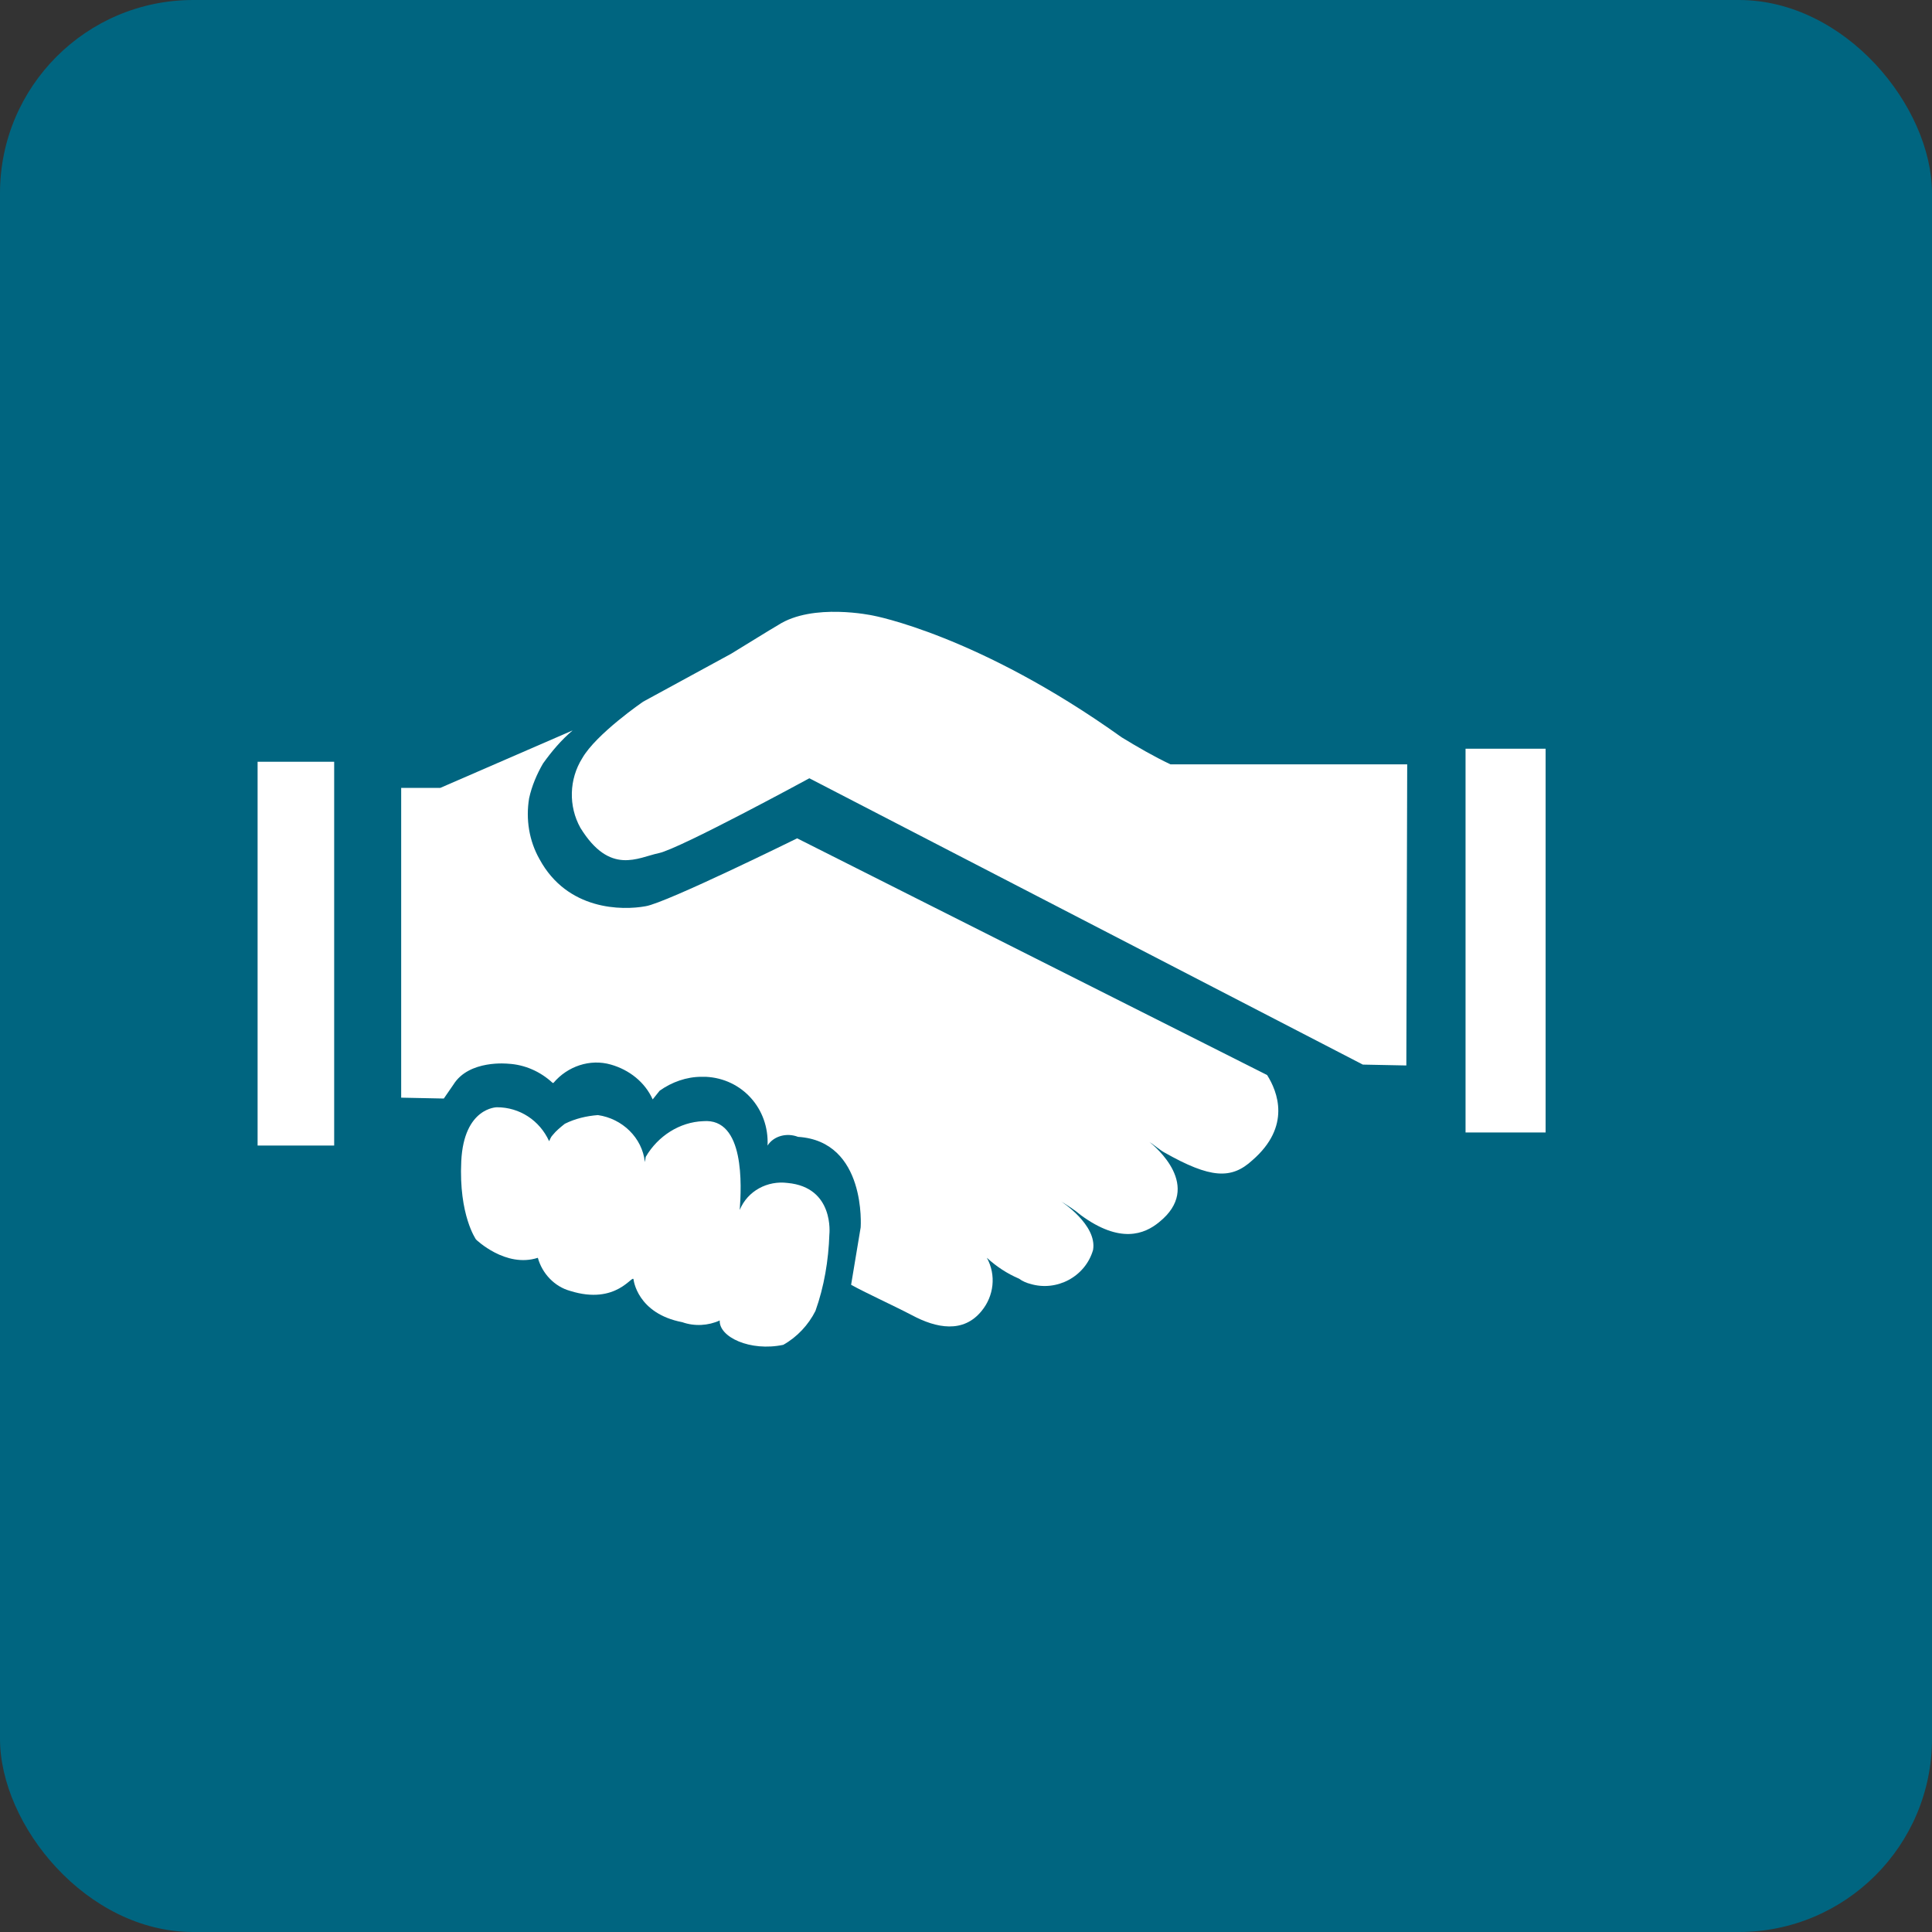
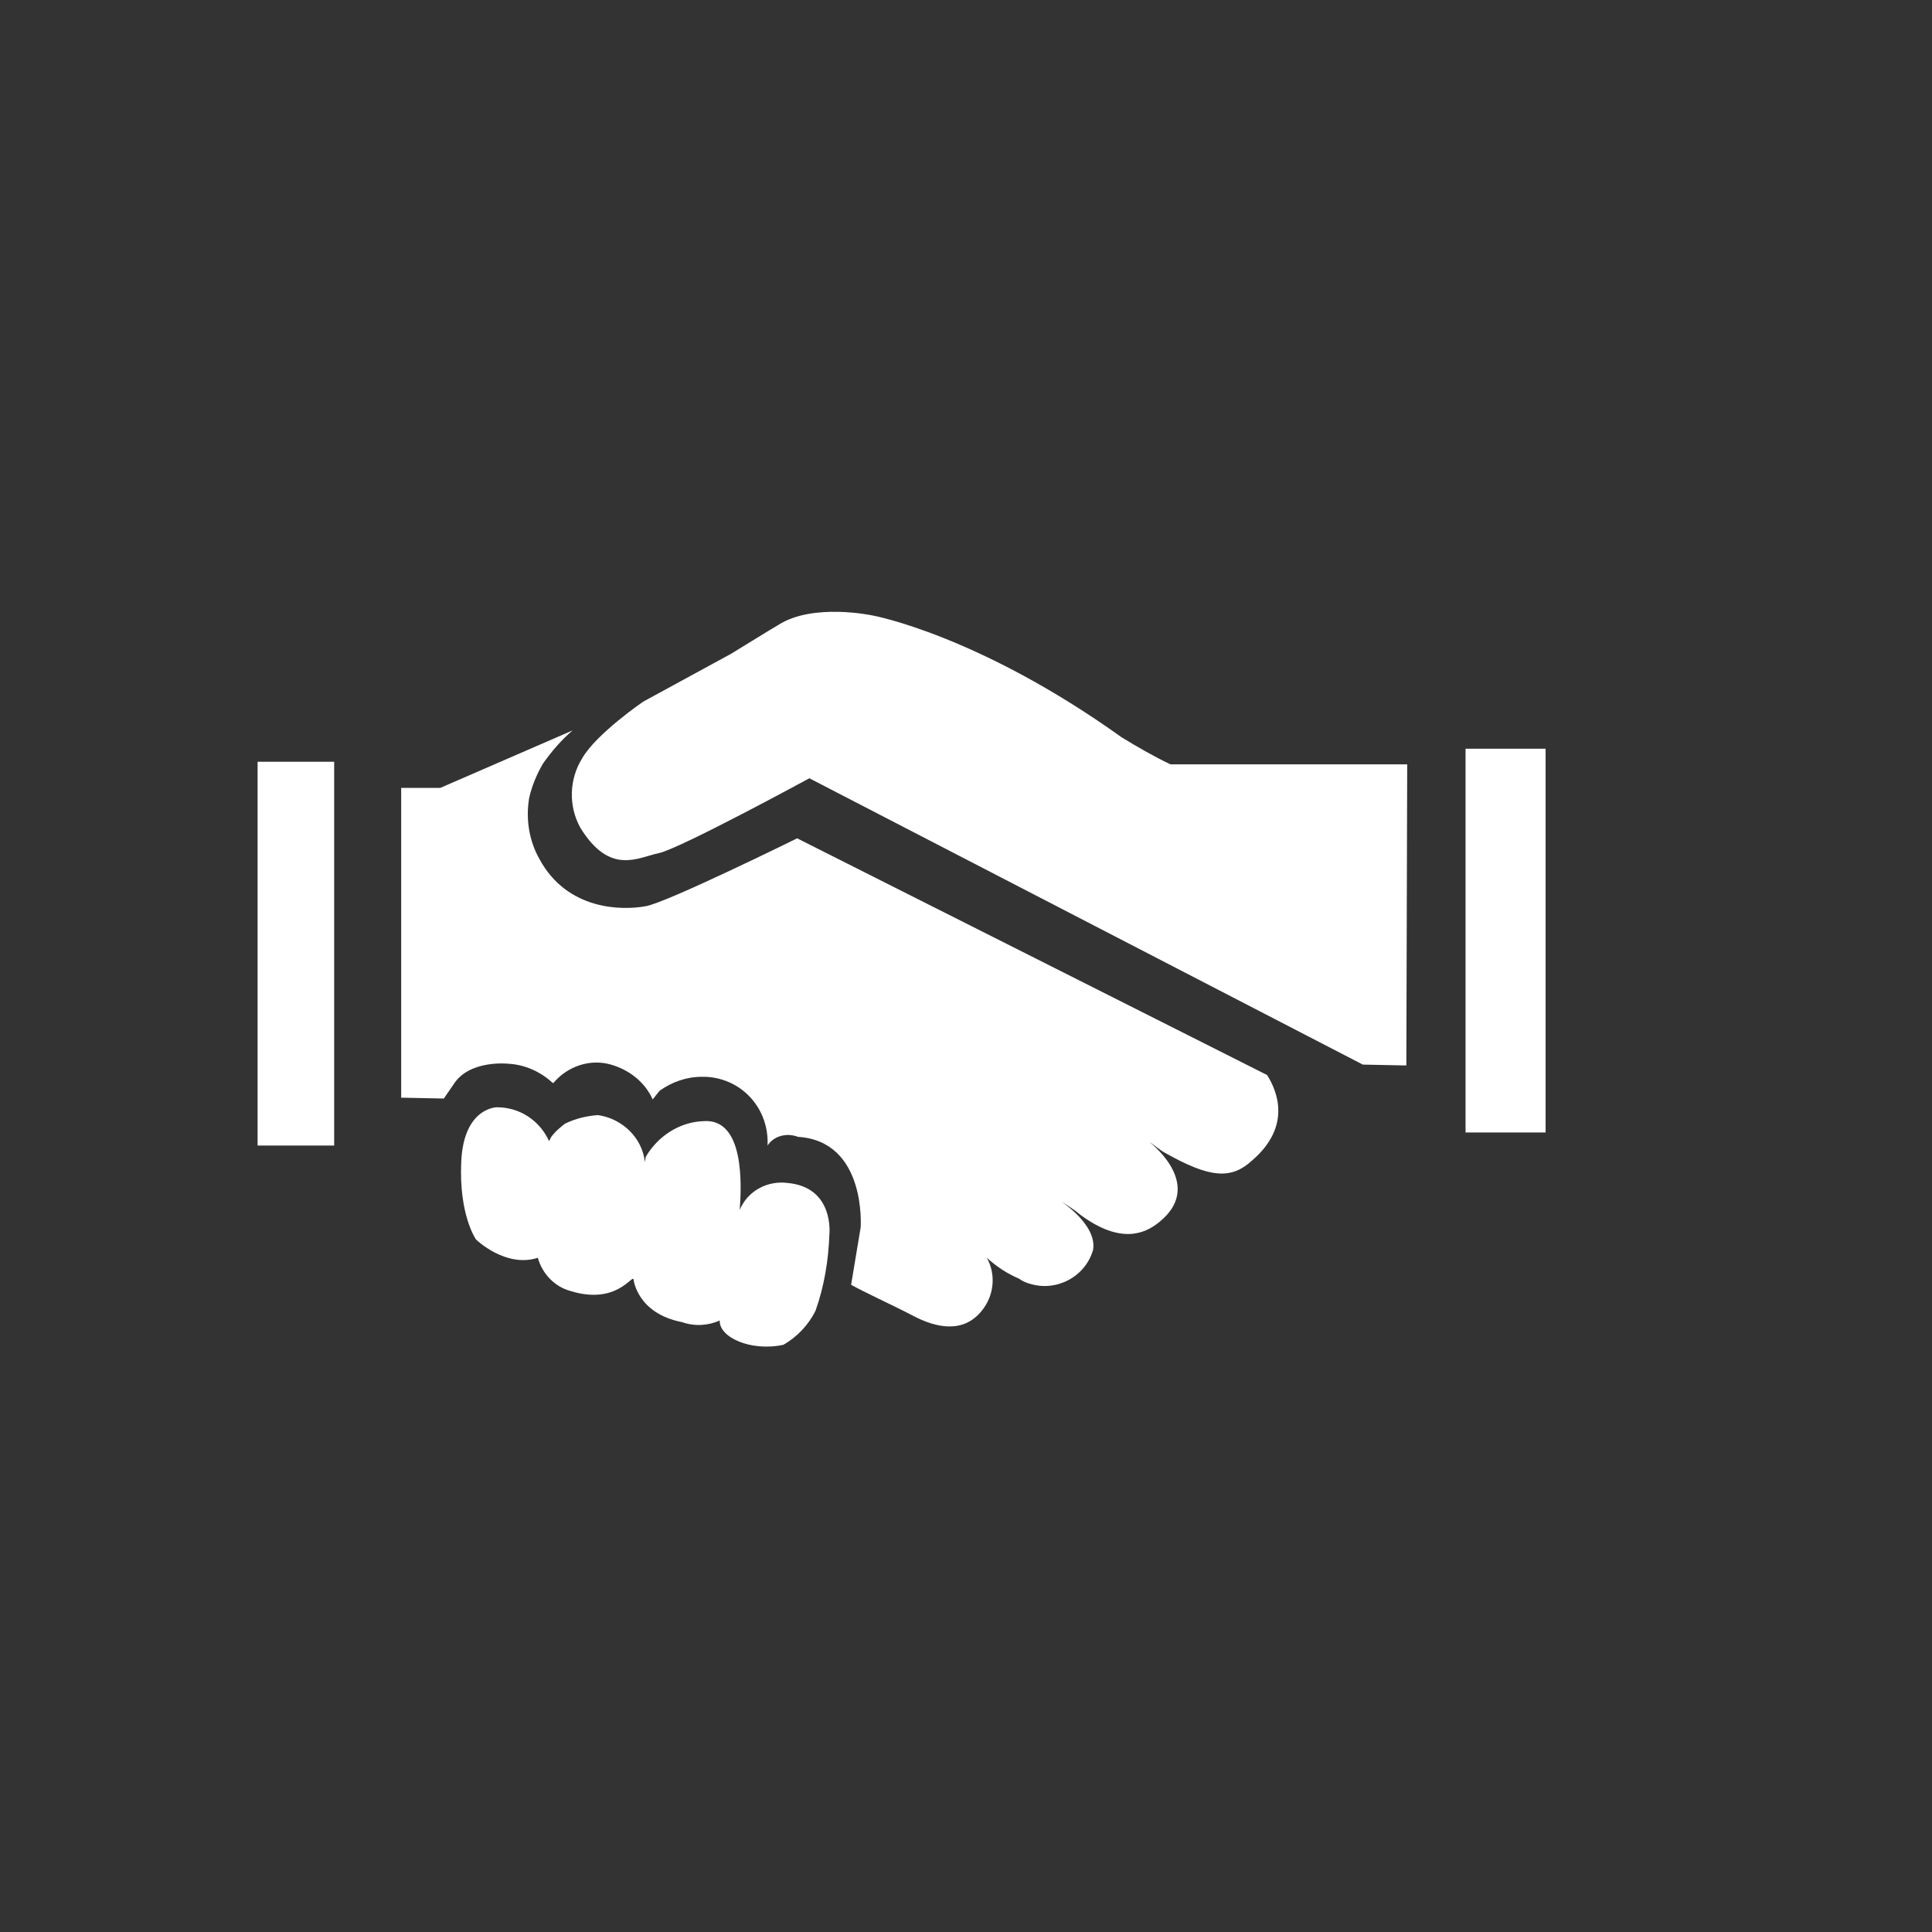
<svg xmlns="http://www.w3.org/2000/svg" width="60" height="60" viewBox="0 0 60 60" fill="none">
  <rect x="0" y="0" width="60" height="60" fill="#333333" stroke="none" />
-   <rect width="60" height="60" rx="6" fill="#006580" />
  <path d="M15.893 33.738L15.947 33.711L15.893 33.738Z" fill="white" />
  <path d="M10.378 23.657H8V35.576H10.378V23.657Z" fill="white" />
  <path d="M25.757 38.333C25.73 39.144 25.595 39.954 25.325 40.711C25.108 41.144 24.757 41.522 24.325 41.765C23.298 41.981 22.325 41.522 22.352 41.008C22 41.17 21.568 41.197 21.19 41.062C19.784 40.792 19.676 39.738 19.676 39.738C19.649 39.549 19.163 40.549 17.703 40.089C17.217 39.954 16.838 39.549 16.703 39.062C15.703 39.387 14.784 38.495 14.784 38.495C14.784 38.495 14.244 37.738 14.325 36.062C14.406 34.387 15.433 34.387 15.433 34.387C16.136 34.387 16.757 34.792 17.054 35.441C17.081 35.387 17.108 35.306 17.163 35.252C17.271 35.116 17.406 35.008 17.541 34.9C17.865 34.738 18.217 34.657 18.568 34.63C19.325 34.738 19.946 35.333 20.027 36.089L20.054 35.927C20.433 35.279 21.108 34.846 21.838 34.819C23.136 34.711 23.027 36.846 22.973 37.576C23.217 36.981 23.838 36.657 24.46 36.738C25.919 36.873 25.757 38.333 25.757 38.333Z" fill="white" />
  <path d="M38.891 36.035C38.243 36.63 37.594 36.603 36.162 35.792C36.054 35.738 35.756 35.495 35.702 35.468C35.864 35.603 37.378 36.846 35.999 37.954C35.54 38.333 34.783 38.63 33.567 37.738C33.378 37.576 33.162 37.441 32.946 37.306C32.946 37.306 34.081 38.035 33.946 38.819C33.702 39.657 32.81 40.116 32 39.873C31.891 39.846 31.756 39.792 31.648 39.711C31.27 39.549 30.945 39.333 30.648 39.062C30.945 39.603 30.864 40.251 30.486 40.711C29.918 41.414 29.081 41.251 28.324 40.846C27.702 40.522 26.864 40.143 26.432 39.9L26.729 38.116C26.729 38.116 26.918 35.441 24.783 35.306C24.432 35.17 24.027 35.278 23.837 35.576C23.891 34.441 23.054 33.495 21.918 33.441C21.864 33.441 21.837 33.441 21.783 33.441C21.324 33.441 20.864 33.603 20.486 33.873L20.27 34.143C20.027 33.603 19.54 33.224 18.973 33.062C18.324 32.873 17.621 33.116 17.189 33.63H17.162C16.783 33.278 16.297 33.062 15.783 33.035C15.783 33.035 14.567 32.9 14.081 33.684L13.783 34.116L12.459 34.089V24.468H13.675L17.783 22.684C17.432 22.981 17.135 23.332 16.864 23.711C16.675 24.035 16.513 24.414 16.432 24.792C16.324 25.441 16.432 26.116 16.756 26.684C17.621 28.278 19.324 28.278 20.054 28.143C20.702 28.035 24.756 26.035 24.756 26.035L39.351 33.386C39.675 33.9 40.108 34.981 38.891 36.035Z" fill="white" />
  <path d="M43.675 33.089L42.324 33.062L25.135 24.17C25.135 24.17 21.108 26.36 20.459 26.495C19.81 26.63 18.945 27.197 18.026 25.711C17.648 25.035 17.675 24.197 18.081 23.549C18.513 22.792 19.972 21.792 19.972 21.792L22.702 20.305C23.324 19.927 23.837 19.603 24.162 19.414C25.243 18.711 27.108 19.116 27.108 19.116C27.108 19.116 30.378 19.711 34.837 22.9C35.324 23.197 35.837 23.495 36.351 23.738H43.702L43.675 33.089Z" fill="white" />
  <path d="M48 23.252H45.514V35.17H48V23.252Z" fill="white" />
</svg>